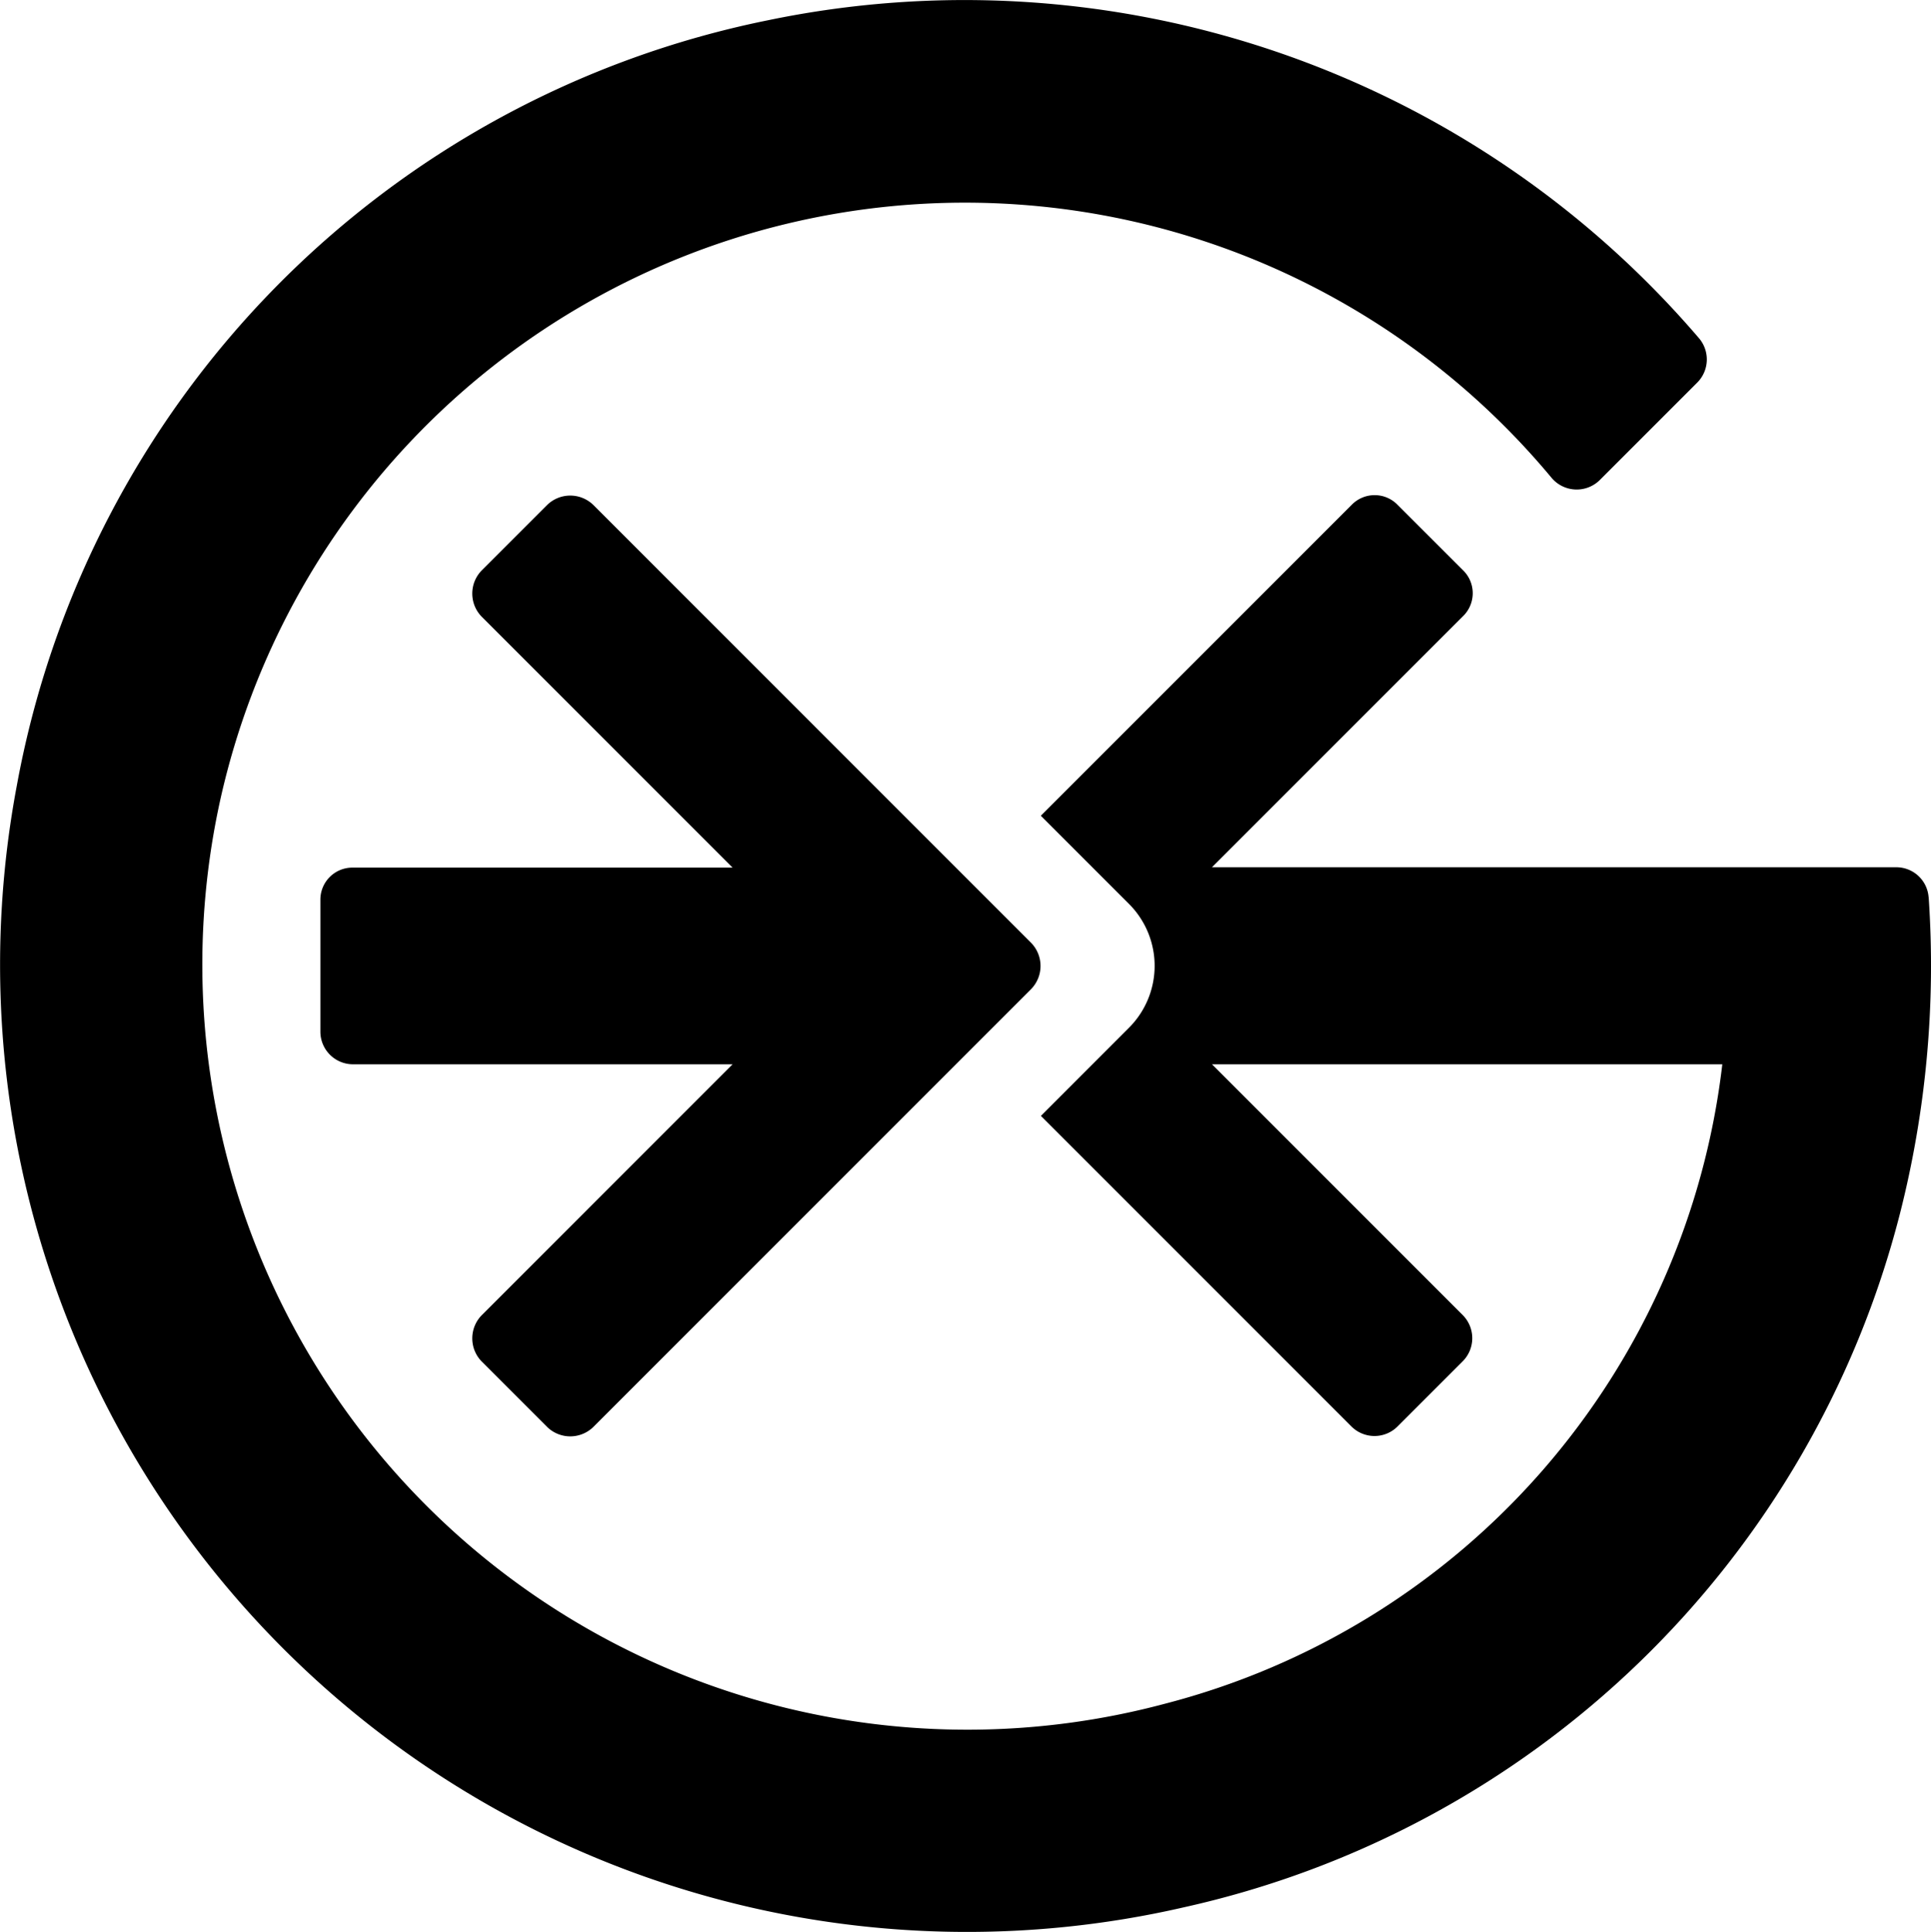
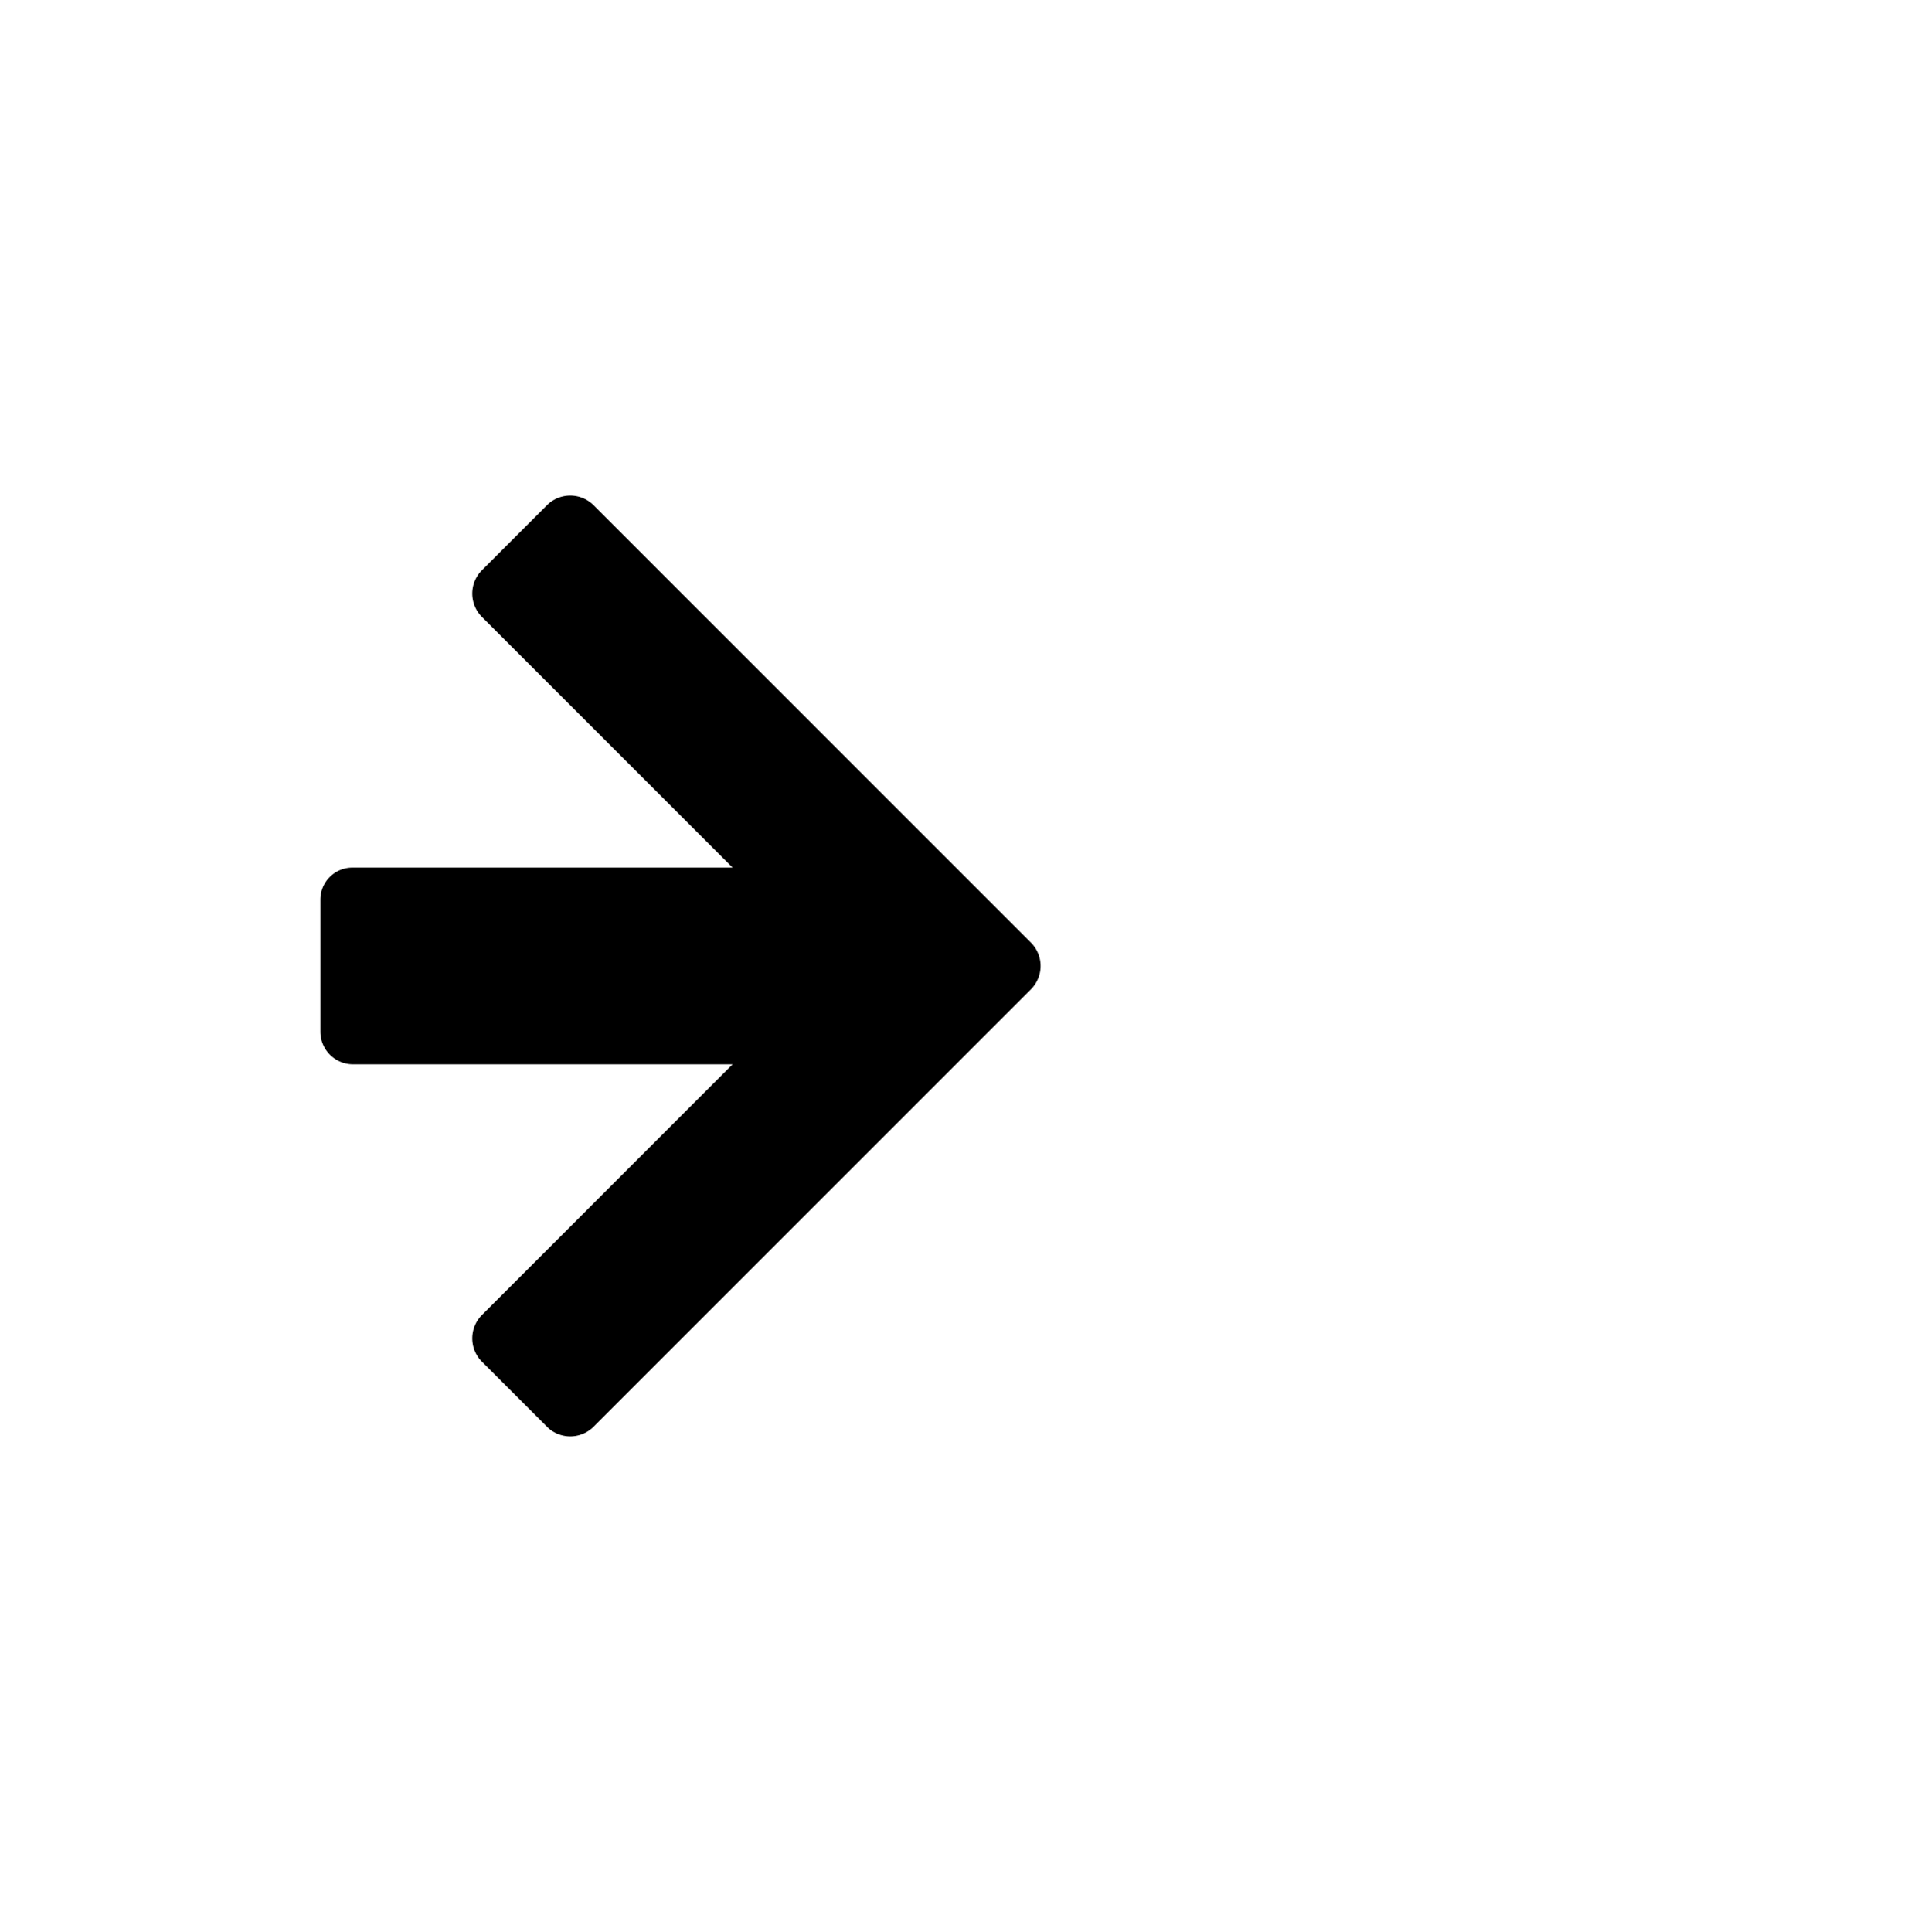
<svg xmlns="http://www.w3.org/2000/svg" width="127.953" height="128">
-   <path d="M127.794 59.44a2.144 2.144 0 0 0-2.168-1.98H80.308l16.638-16.637a2.121 2.121 0 0 0 0-3.04l-4.338-4.336a2.121 2.121 0 0 0-3.04 0l-20.6 20.6 5.844 5.844a5.8 5.8 0 0 1 0 8.2l-5.839 5.842 20.573 20.573a2.162 2.162 0 0 0 3.064 0l4.313-4.313a2.168 2.168 0 0 0 0-3.064L80.308 70.513h33.817a49.724 49.724 0 0 1-36.951 42.372A50.69 50.69 0 0 1 14.63 52.841a50.554 50.554 0 0 1 88.16-21.209 2.175 2.175 0 0 0 3.2.189l6.457-6.457a2.168 2.168 0 0 0 .141-2.946A64.052 64.052 0 0 0 50.851 1.35 63.369 63.369 0 0 0 1.108 52.087a64.076 64.076 0 0 0 77.343 74.28 63.086 63.086 0 0 0 47.438-45.93 66.593 66.593 0 0 0 1.909-21Z" />
  <path data-name="Path 358" d="M68.314 62.456 39.329 33.47a2.192 2.192 0 0 0-3.087 0l-4.313 4.313a2.192 2.192 0 0 0 0 3.087l16.613 16.614H23.397a2.121 2.121 0 0 0-2.168 2.144v8.719a2.162 2.162 0 0 0 2.168 2.167h25.145L31.929 87.13a2.192 2.192 0 0 0 0 3.087l4.313 4.313a2.19 2.19 0 0 0 3.087 0l28.985-28.987a2.192 2.192 0 0 0 0-3.087Z" />
</svg>